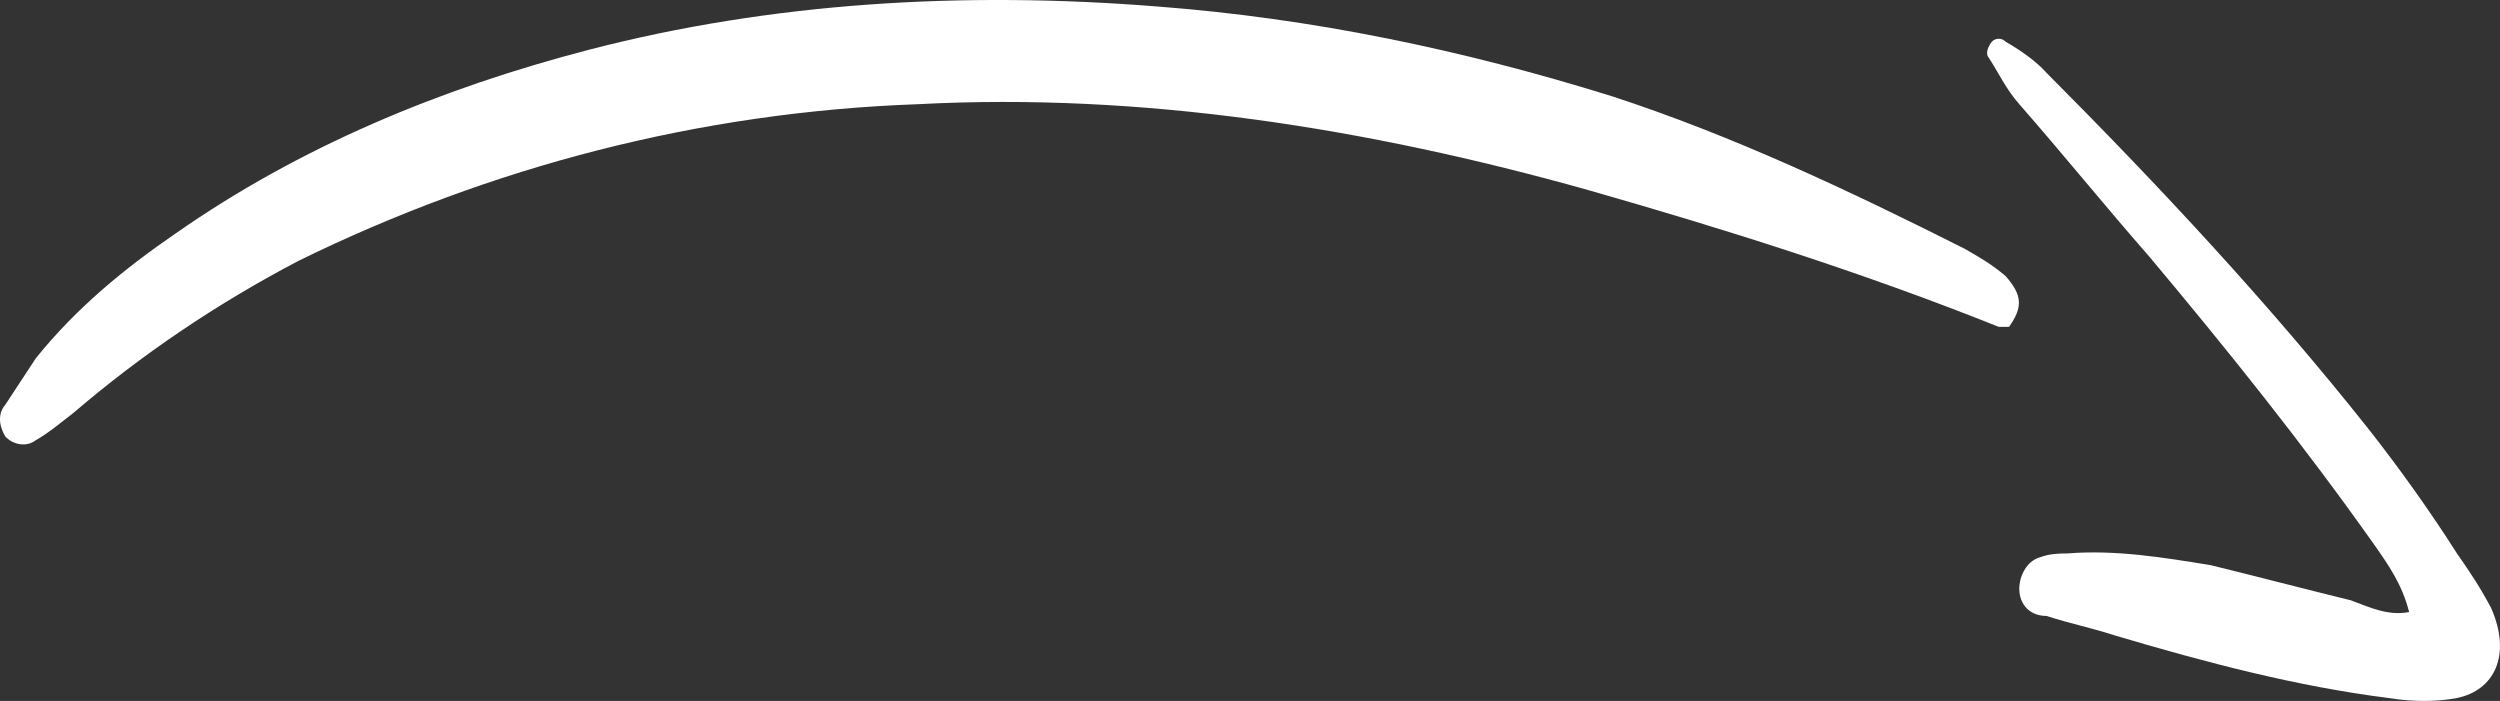
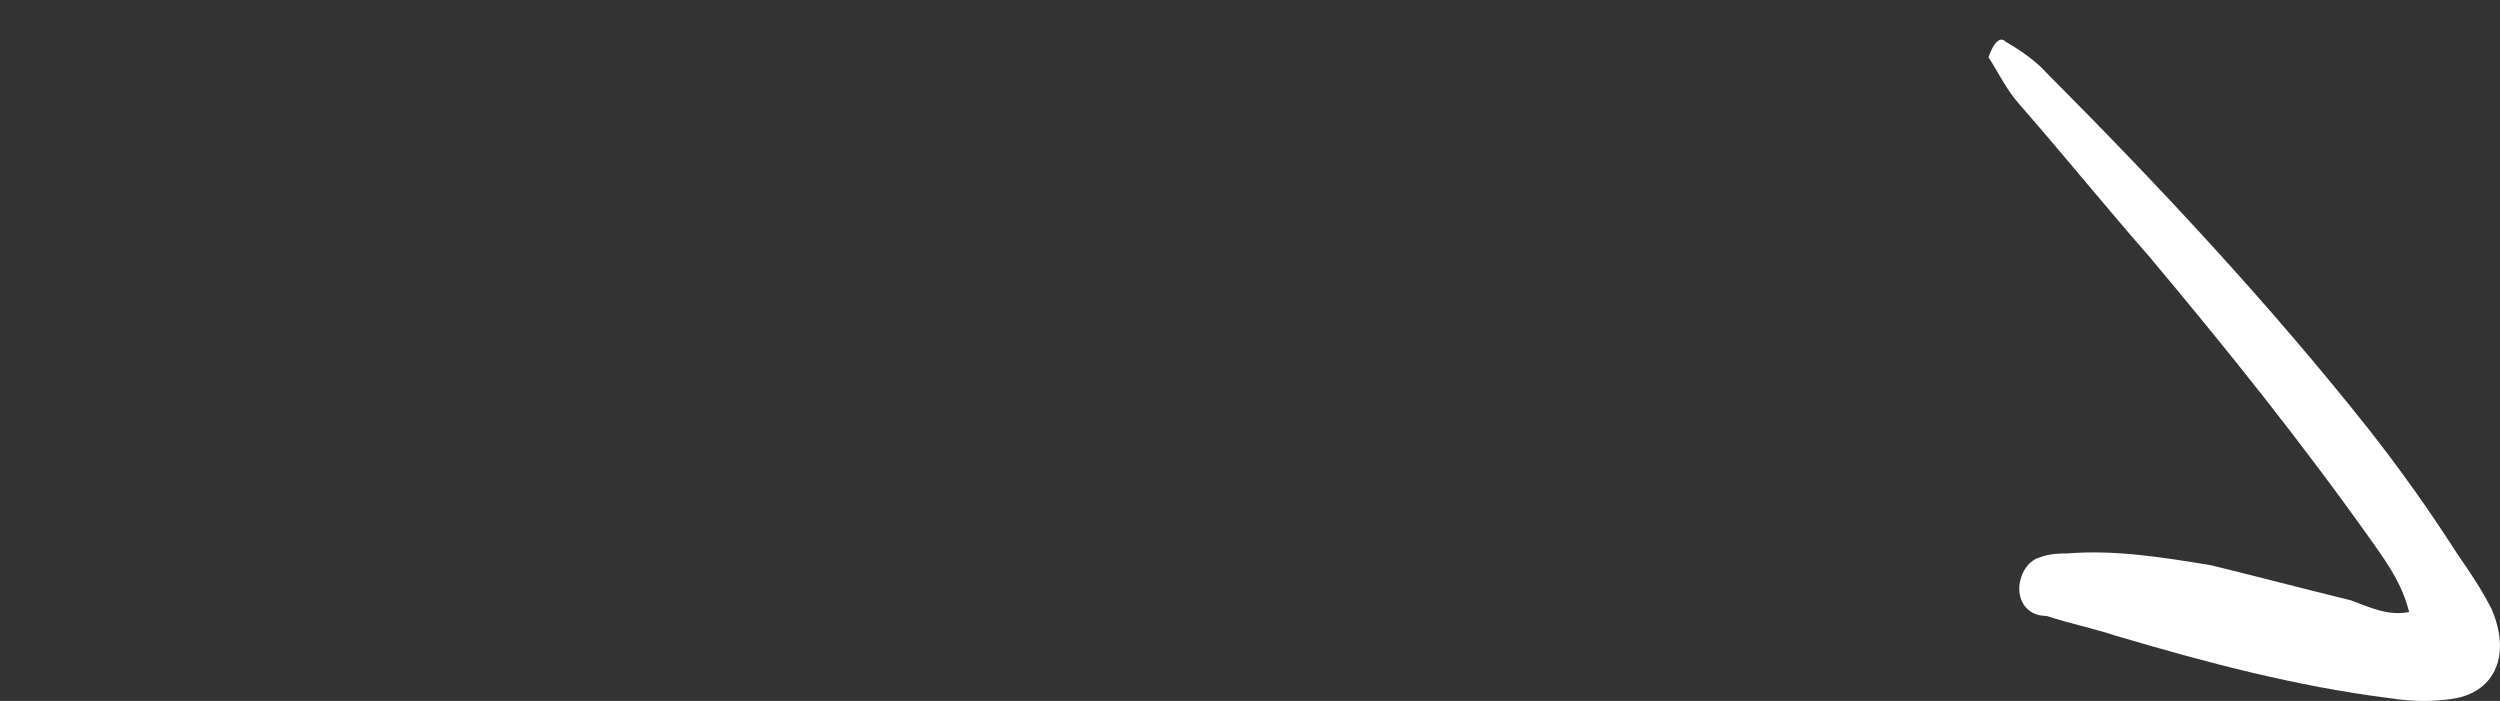
<svg xmlns="http://www.w3.org/2000/svg" width="107" height="30" viewBox="0 0 107 30" fill="none">
  <rect x="0" y="0" width="107" height="30" fill="#333333" stroke="none" />
-   <path d="M85.987 13.99C85.841 13.99 85.695 13.99 85.548 13.99C79.694 11.649 73.839 9.81 67.985 8.138C58.471 5.463 48.812 3.958 39.298 4.459C29.931 4.794 21.003 7.135 12.807 11.148C9.294 12.987 6.074 15.161 3.147 17.669C2.708 18.003 2.122 18.505 1.537 18.839C1.098 19.174 0.512 19.006 0.22 18.672C-0.073 18.17 -0.073 17.669 0.22 17.334C0.659 16.665 1.098 15.997 1.537 15.328C3.293 13.154 5.342 11.482 7.538 9.977C12.807 6.299 18.807 3.791 25.247 2.119C33.005 0.112 41.201 -0.39 49.543 0.279C56.13 0.781 62.569 2.119 69.009 4.125C74.132 5.797 79.108 8.138 84.085 10.646C84.67 10.98 85.255 11.315 85.841 11.816C86.573 12.652 86.573 13.154 85.987 13.99Z" fill="white" />
-   <path d="M103.11 26.196C102.817 25.026 102.232 24.19 101.646 23.354C98.573 19.006 95.353 14.993 91.987 10.98C90.084 8.807 88.328 6.633 86.425 4.459C85.839 3.791 85.547 3.122 85.108 2.453C84.961 2.286 85.108 1.951 85.254 1.784C85.4 1.617 85.693 1.617 85.839 1.784C86.425 2.119 87.157 2.62 87.596 3.122C92.426 7.971 97.109 12.987 101.354 18.337C102.671 20.009 103.988 21.849 105.159 23.688C105.744 24.524 106.184 25.193 106.623 26.029C107.501 28.035 106.769 29.54 105.159 29.875C104.281 30.042 103.256 30.042 102.232 29.875C98.28 29.373 94.475 28.37 90.523 27.199C89.498 26.865 88.62 26.698 87.596 26.363C86.864 26.363 86.425 25.862 86.425 25.193C86.425 24.691 86.718 24.022 87.303 23.855C87.742 23.688 88.181 23.688 88.474 23.688C90.523 23.521 92.572 23.855 94.621 24.19C96.67 24.691 98.573 25.193 100.622 25.695C101.5 26.029 102.232 26.363 103.11 26.196Z" fill="white" />
+   <path d="M103.11 26.196C102.817 25.026 102.232 24.19 101.646 23.354C98.573 19.006 95.353 14.993 91.987 10.98C90.084 8.807 88.328 6.633 86.425 4.459C85.839 3.791 85.547 3.122 85.108 2.453C85.4 1.617 85.693 1.617 85.839 1.784C86.425 2.119 87.157 2.62 87.596 3.122C92.426 7.971 97.109 12.987 101.354 18.337C102.671 20.009 103.988 21.849 105.159 23.688C105.744 24.524 106.184 25.193 106.623 26.029C107.501 28.035 106.769 29.54 105.159 29.875C104.281 30.042 103.256 30.042 102.232 29.875C98.28 29.373 94.475 28.37 90.523 27.199C89.498 26.865 88.62 26.698 87.596 26.363C86.864 26.363 86.425 25.862 86.425 25.193C86.425 24.691 86.718 24.022 87.303 23.855C87.742 23.688 88.181 23.688 88.474 23.688C90.523 23.521 92.572 23.855 94.621 24.19C96.67 24.691 98.573 25.193 100.622 25.695C101.5 26.029 102.232 26.363 103.11 26.196Z" fill="white" />
</svg>